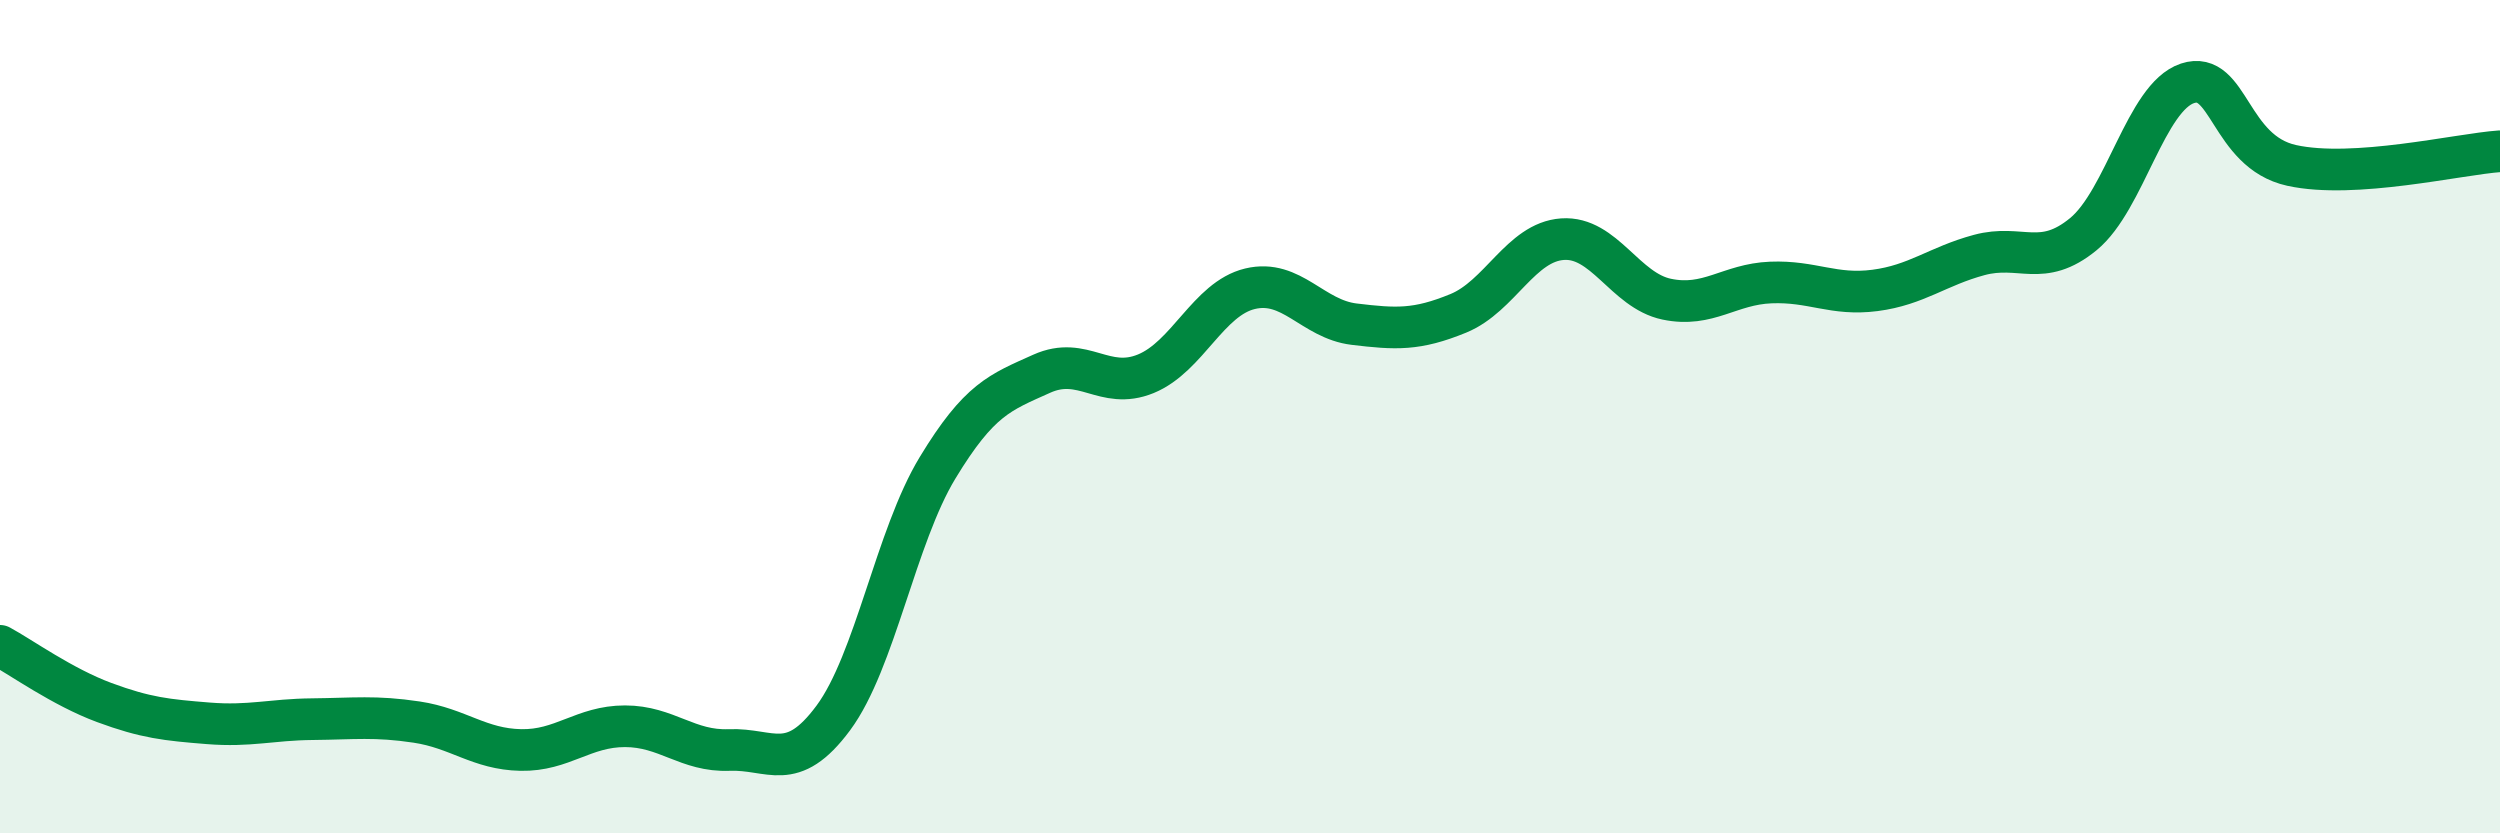
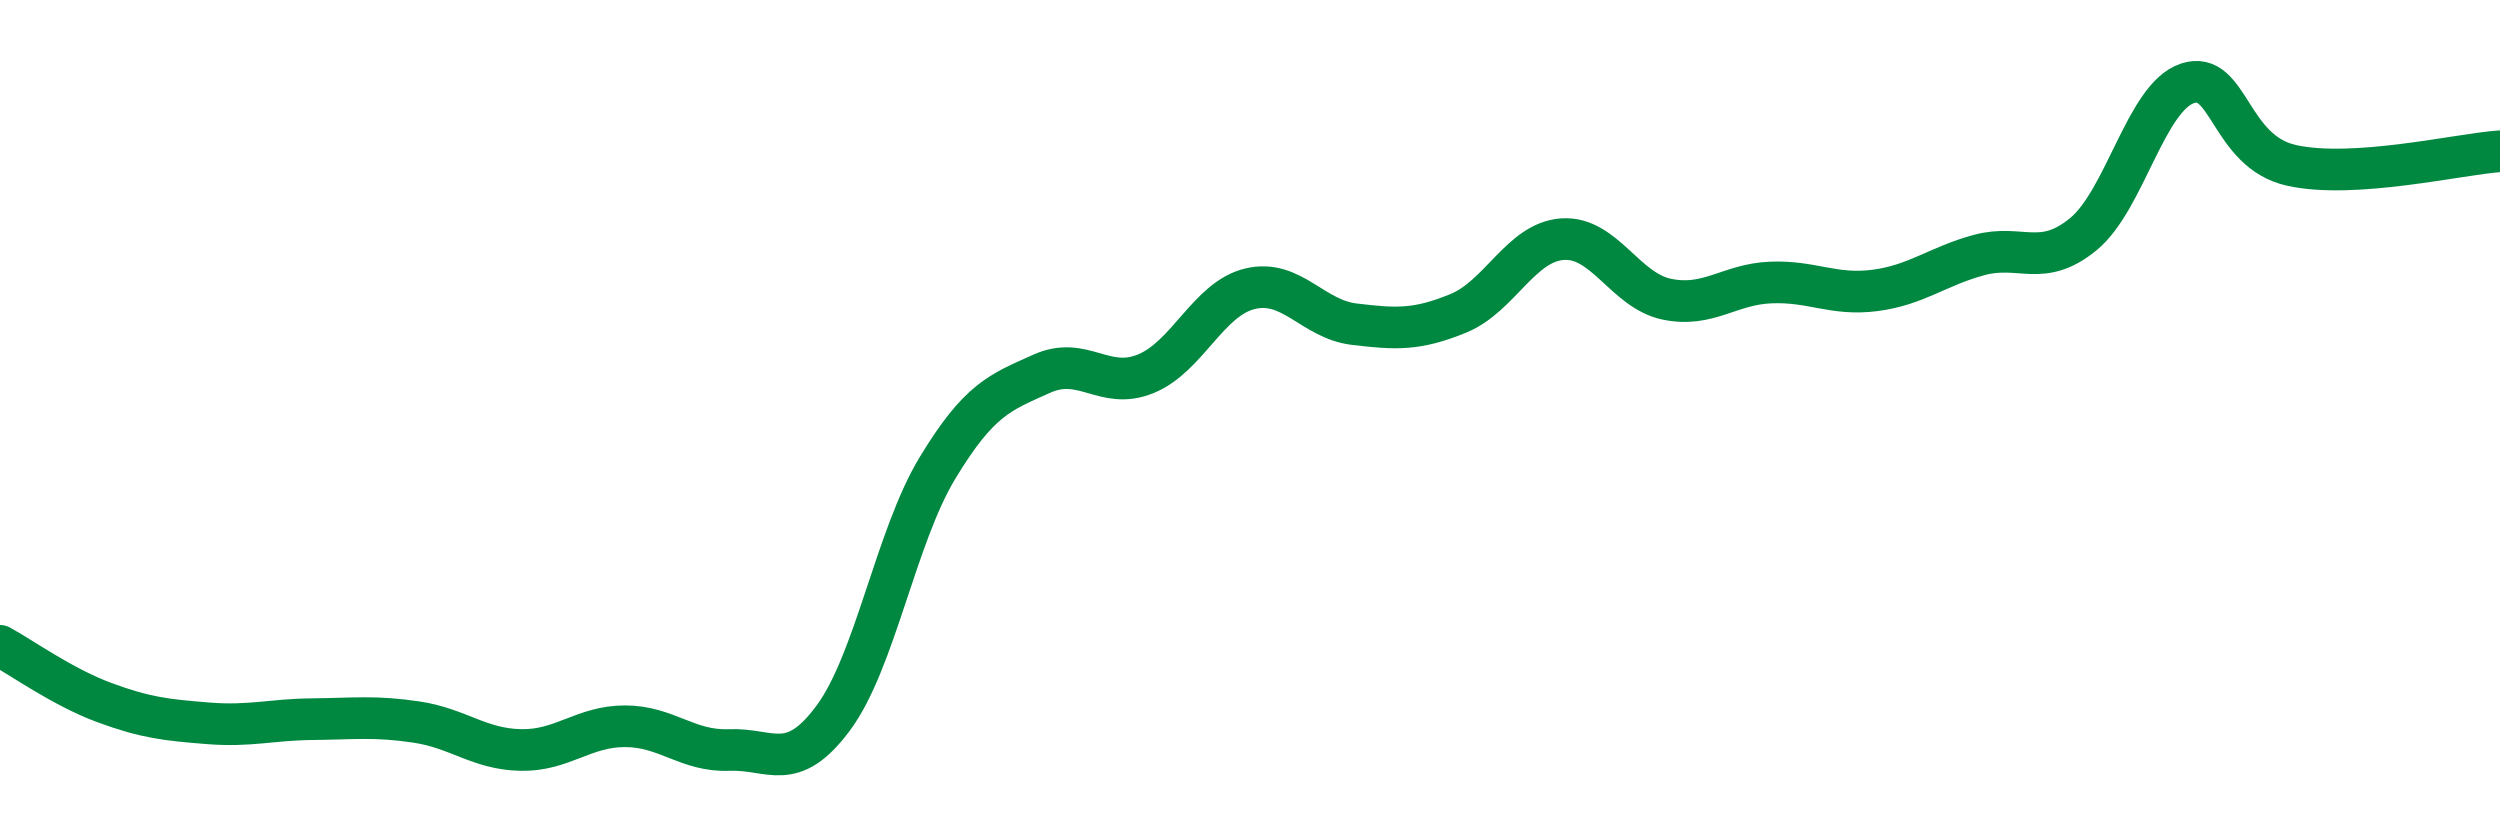
<svg xmlns="http://www.w3.org/2000/svg" width="60" height="20" viewBox="0 0 60 20">
-   <path d="M 0,15.5 C 0.5,15.77 1.5,16.49 2.5,16.86 C 3.5,17.23 4,17.28 5,17.36 C 6,17.44 6.5,17.27 7.5,17.26 C 8.5,17.25 9,17.18 10,17.33 C 11,17.48 11.5,17.98 12.5,18 C 13.5,18.02 14,17.43 15,17.43 C 16,17.43 16.5,18.04 17.5,18 C 18.5,17.96 19,18.58 20,17.23 C 21,15.88 21.5,12.88 22.5,11.23 C 23.5,9.58 24,9.42 25,8.97 C 26,8.52 26.5,9.38 27.5,8.97 C 28.5,8.56 29,7.17 30,6.93 C 31,6.69 31.5,7.66 32.5,7.78 C 33.5,7.9 34,7.93 35,7.52 C 36,7.11 36.5,5.81 37.5,5.74 C 38.5,5.67 39,6.97 40,7.18 C 41,7.39 41.5,6.82 42.5,6.78 C 43.5,6.74 44,7.1 45,6.97 C 46,6.84 46.5,6.39 47.5,6.12 C 48.5,5.85 49,6.44 50,5.62 C 51,4.8 51.5,2.33 52.5,2 C 53.5,1.67 53.5,3.64 55,3.97 C 56.5,4.3 59,3.7 60,3.63L60 20L0 20Z" fill="#008740" opacity="0.1" stroke-linecap="round" stroke-linejoin="round" />
  <path d="M 0,15.5 C 0.5,15.77 1.5,16.49 2.5,16.86 C 3.5,17.23 4,17.28 5,17.36 C 6,17.44 6.5,17.27 7.5,17.26 C 8.5,17.25 9,17.18 10,17.33 C 11,17.48 11.5,17.98 12.5,18 C 13.5,18.02 14,17.43 15,17.43 C 16,17.43 16.5,18.04 17.5,18 C 18.5,17.96 19,18.58 20,17.23 C 21,15.88 21.5,12.88 22.5,11.23 C 23.5,9.58 24,9.42 25,8.97 C 26,8.52 26.5,9.38 27.5,8.97 C 28.5,8.56 29,7.17 30,6.93 C 31,6.69 31.5,7.66 32.5,7.78 C 33.5,7.9 34,7.93 35,7.52 C 36,7.11 36.5,5.81 37.5,5.74 C 38.5,5.67 39,6.97 40,7.18 C 41,7.39 41.5,6.82 42.5,6.78 C 43.5,6.74 44,7.1 45,6.97 C 46,6.84 46.5,6.39 47.5,6.12 C 48.5,5.85 49,6.44 50,5.62 C 51,4.8 51.5,2.33 52.5,2 C 53.5,1.67 53.5,3.64 55,3.97 C 56.5,4.3 59,3.7 60,3.63" stroke="#008740" stroke-width="1" fill="none" stroke-linecap="round" stroke-linejoin="round" />
</svg>